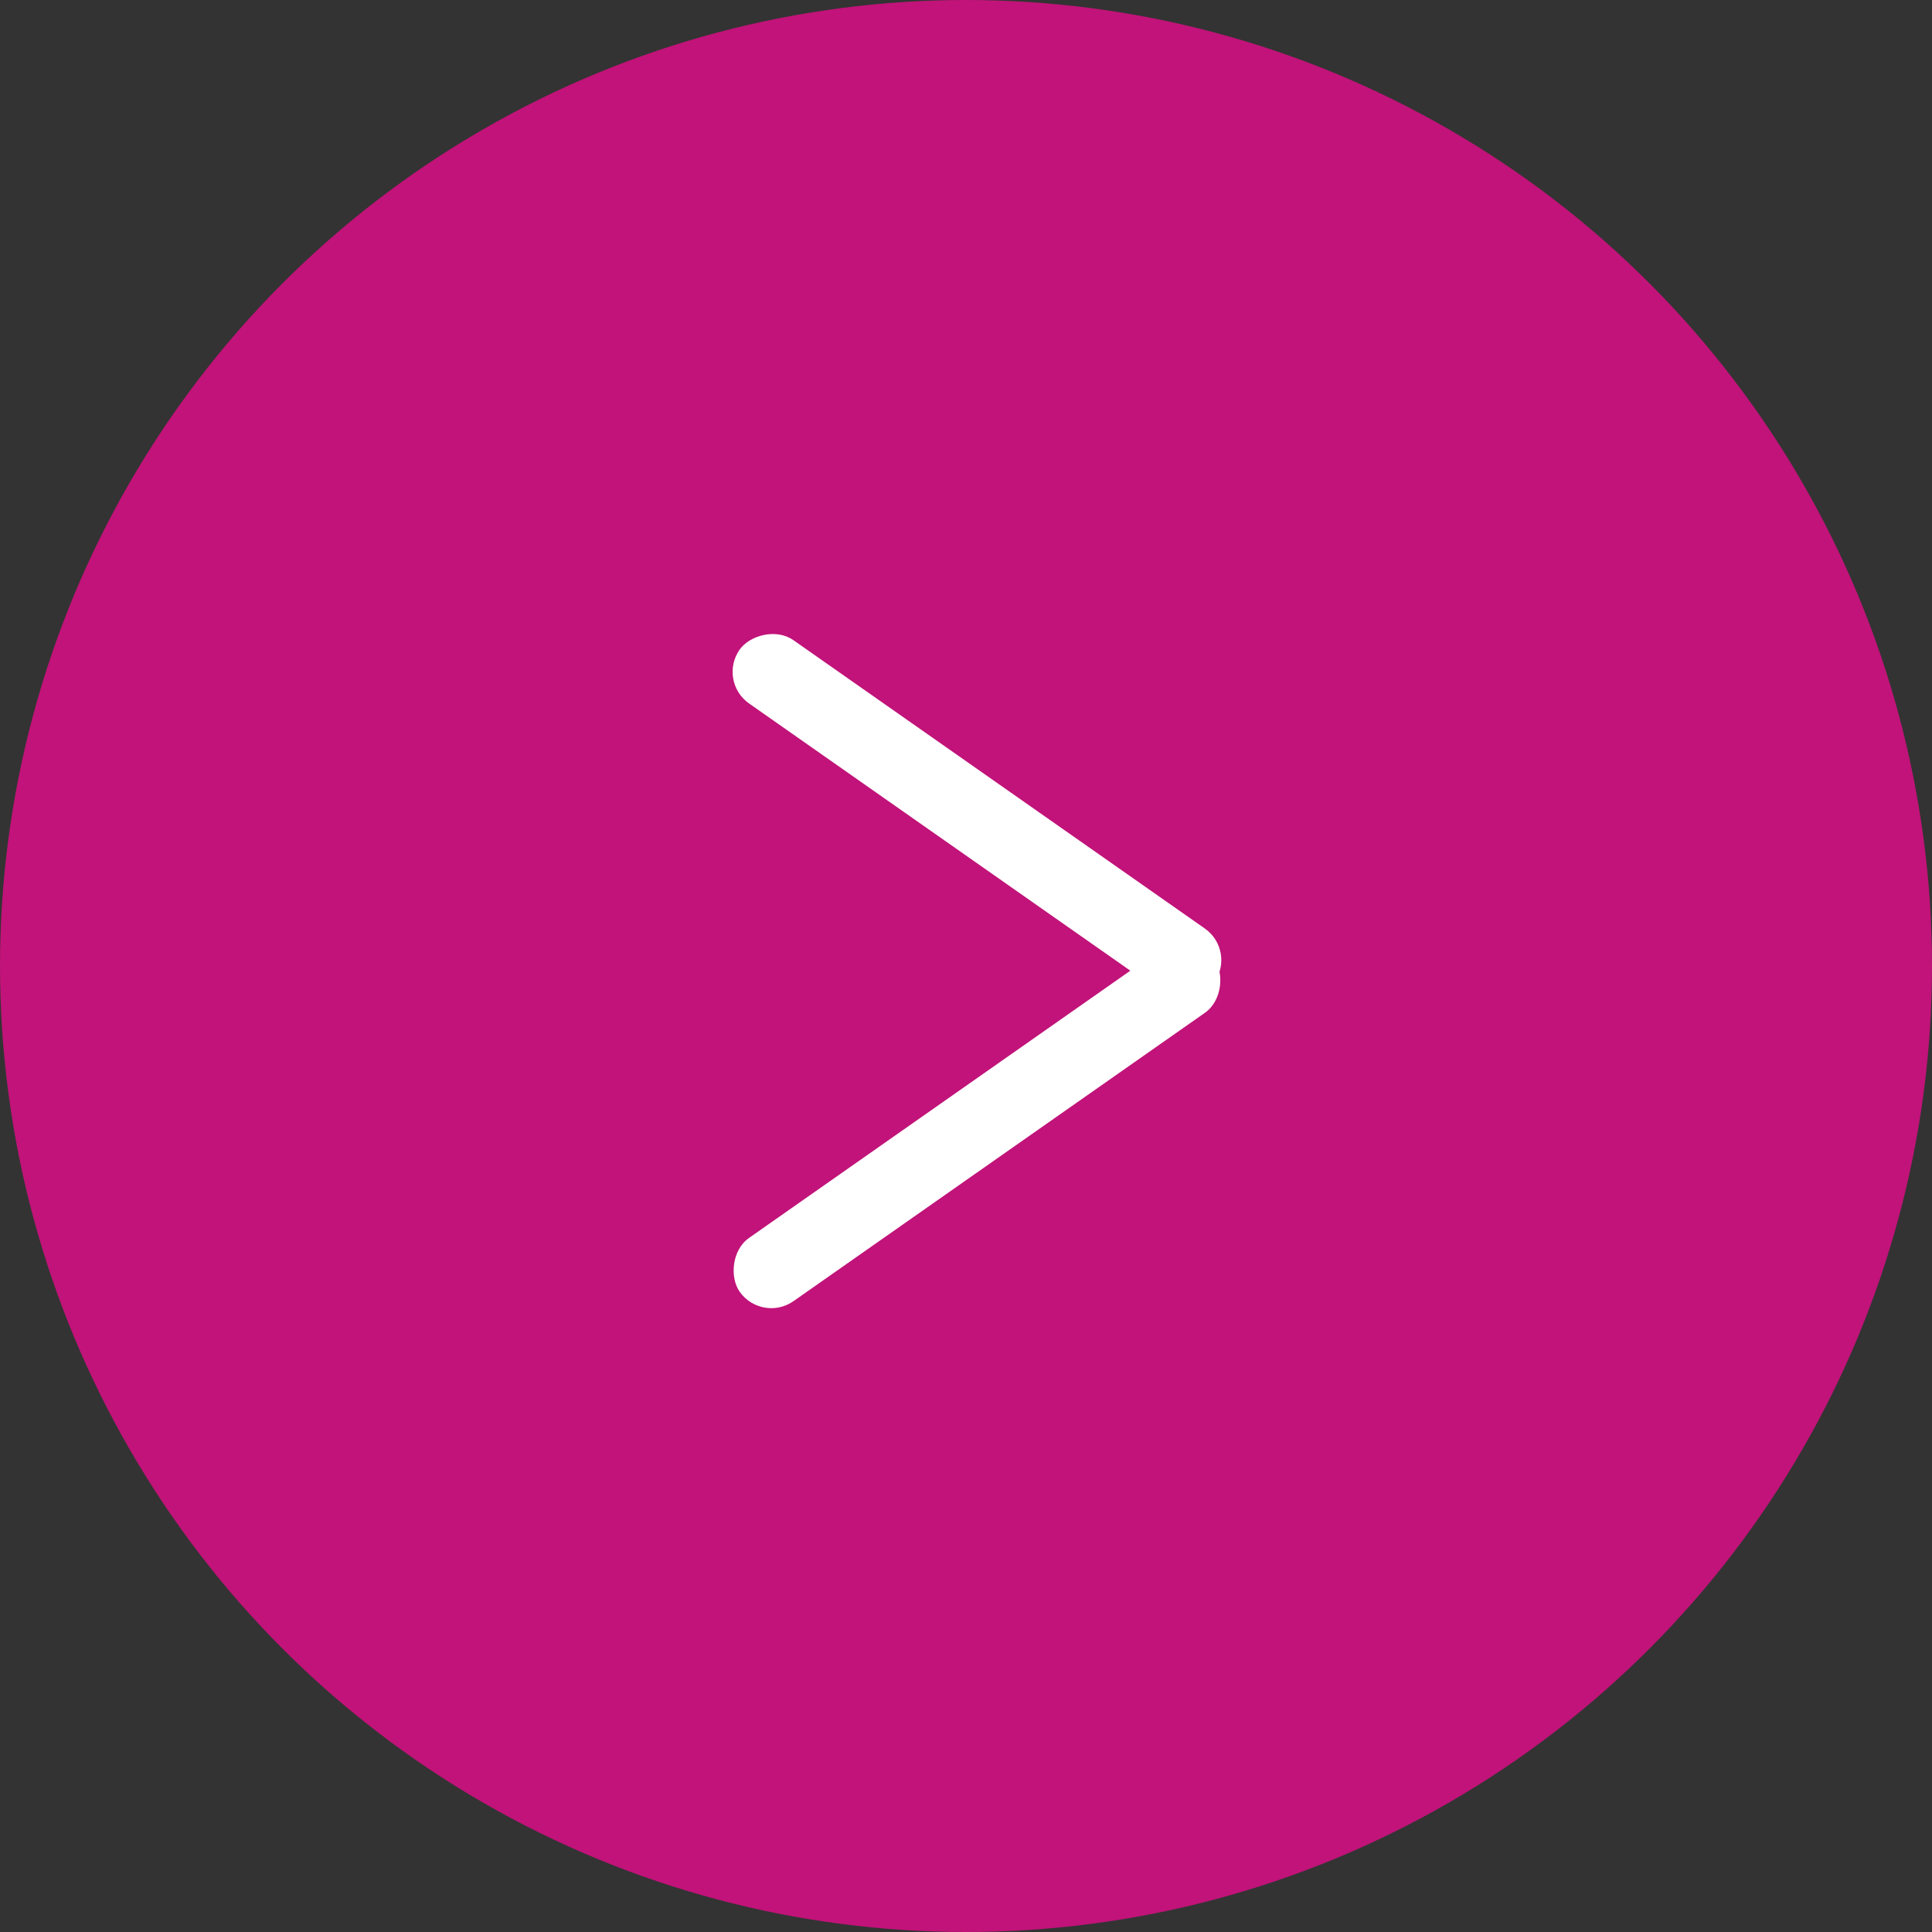
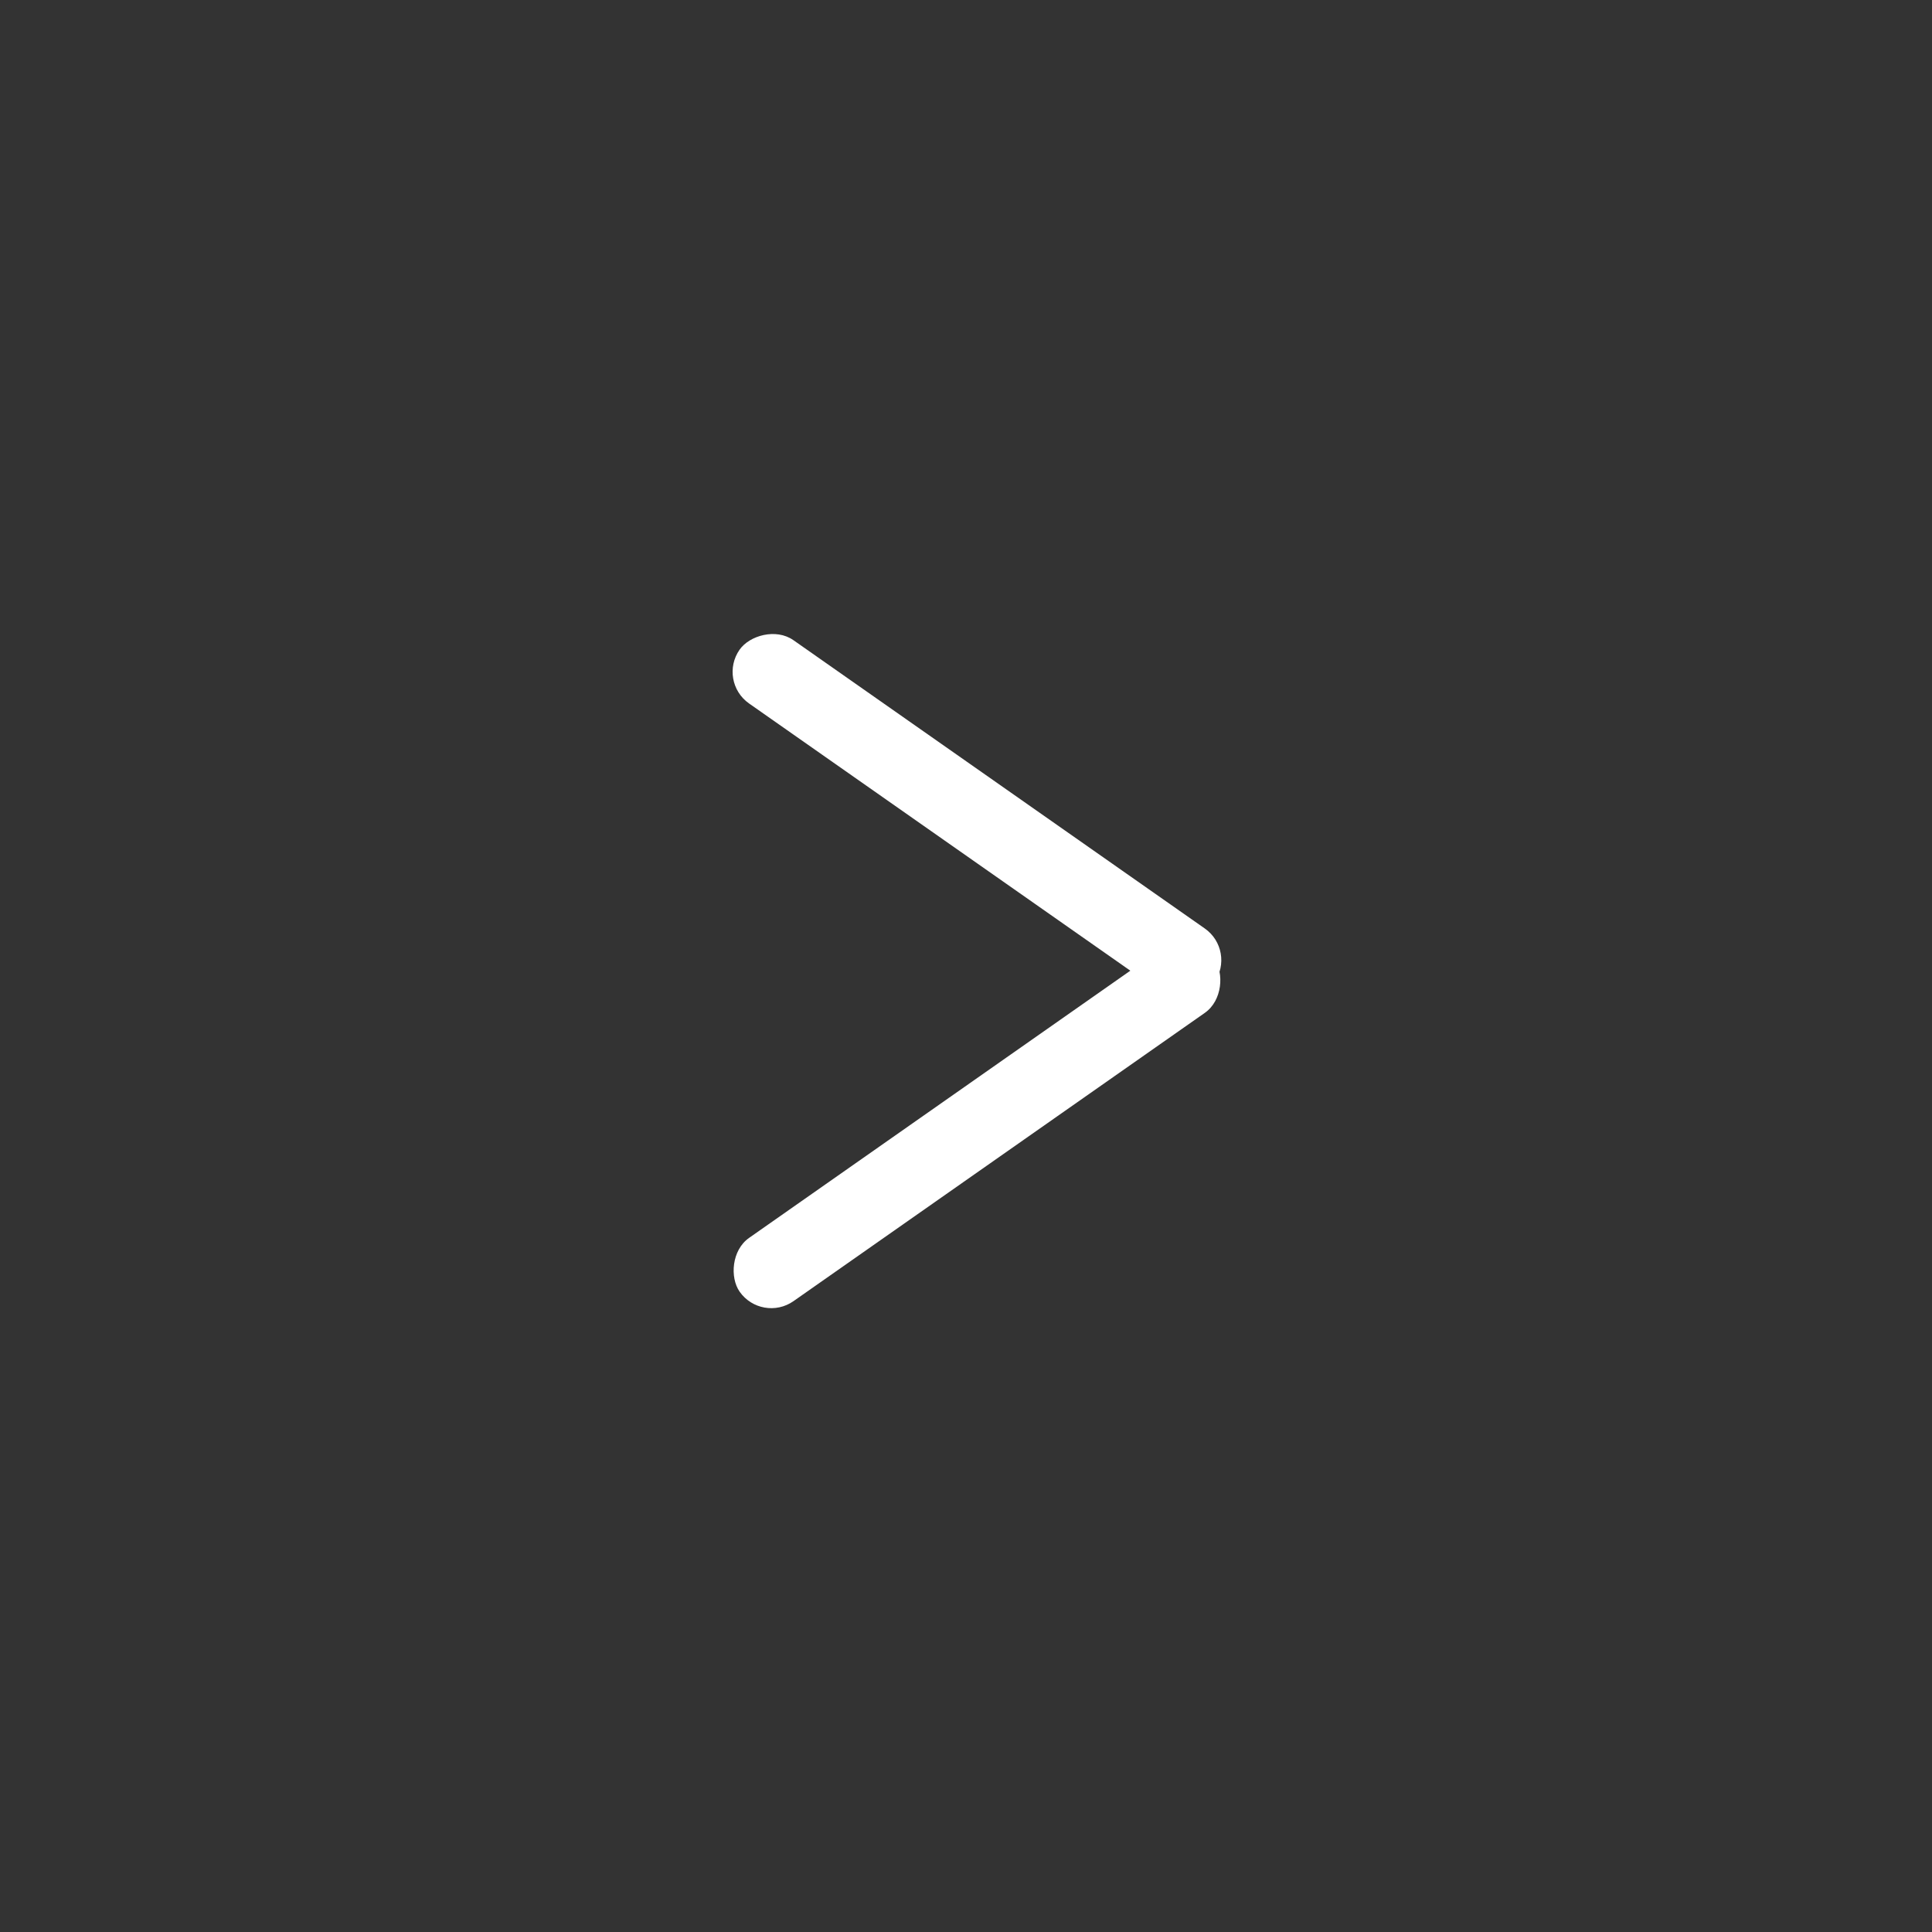
<svg xmlns="http://www.w3.org/2000/svg" width="50" height="50" viewBox="0 0 50 50" fill="none">
  <rect x="0" y="0" width="50" height="50" fill="#333333" stroke="none" />
-   <circle cx="25" cy="25" r="25" transform="matrix(-1 0 0 1 50 0)" fill="#c11379" />
  <rect width="15" height="2" rx="1" transform="matrix(-0.819 -0.574 -0.574 0.819 32 24.604)" fill="white" />
  <rect width="15" height="2" rx="1" transform="matrix(-0.819 0.574 0.574 0.819 30.853 24)" fill="white" />
</svg>